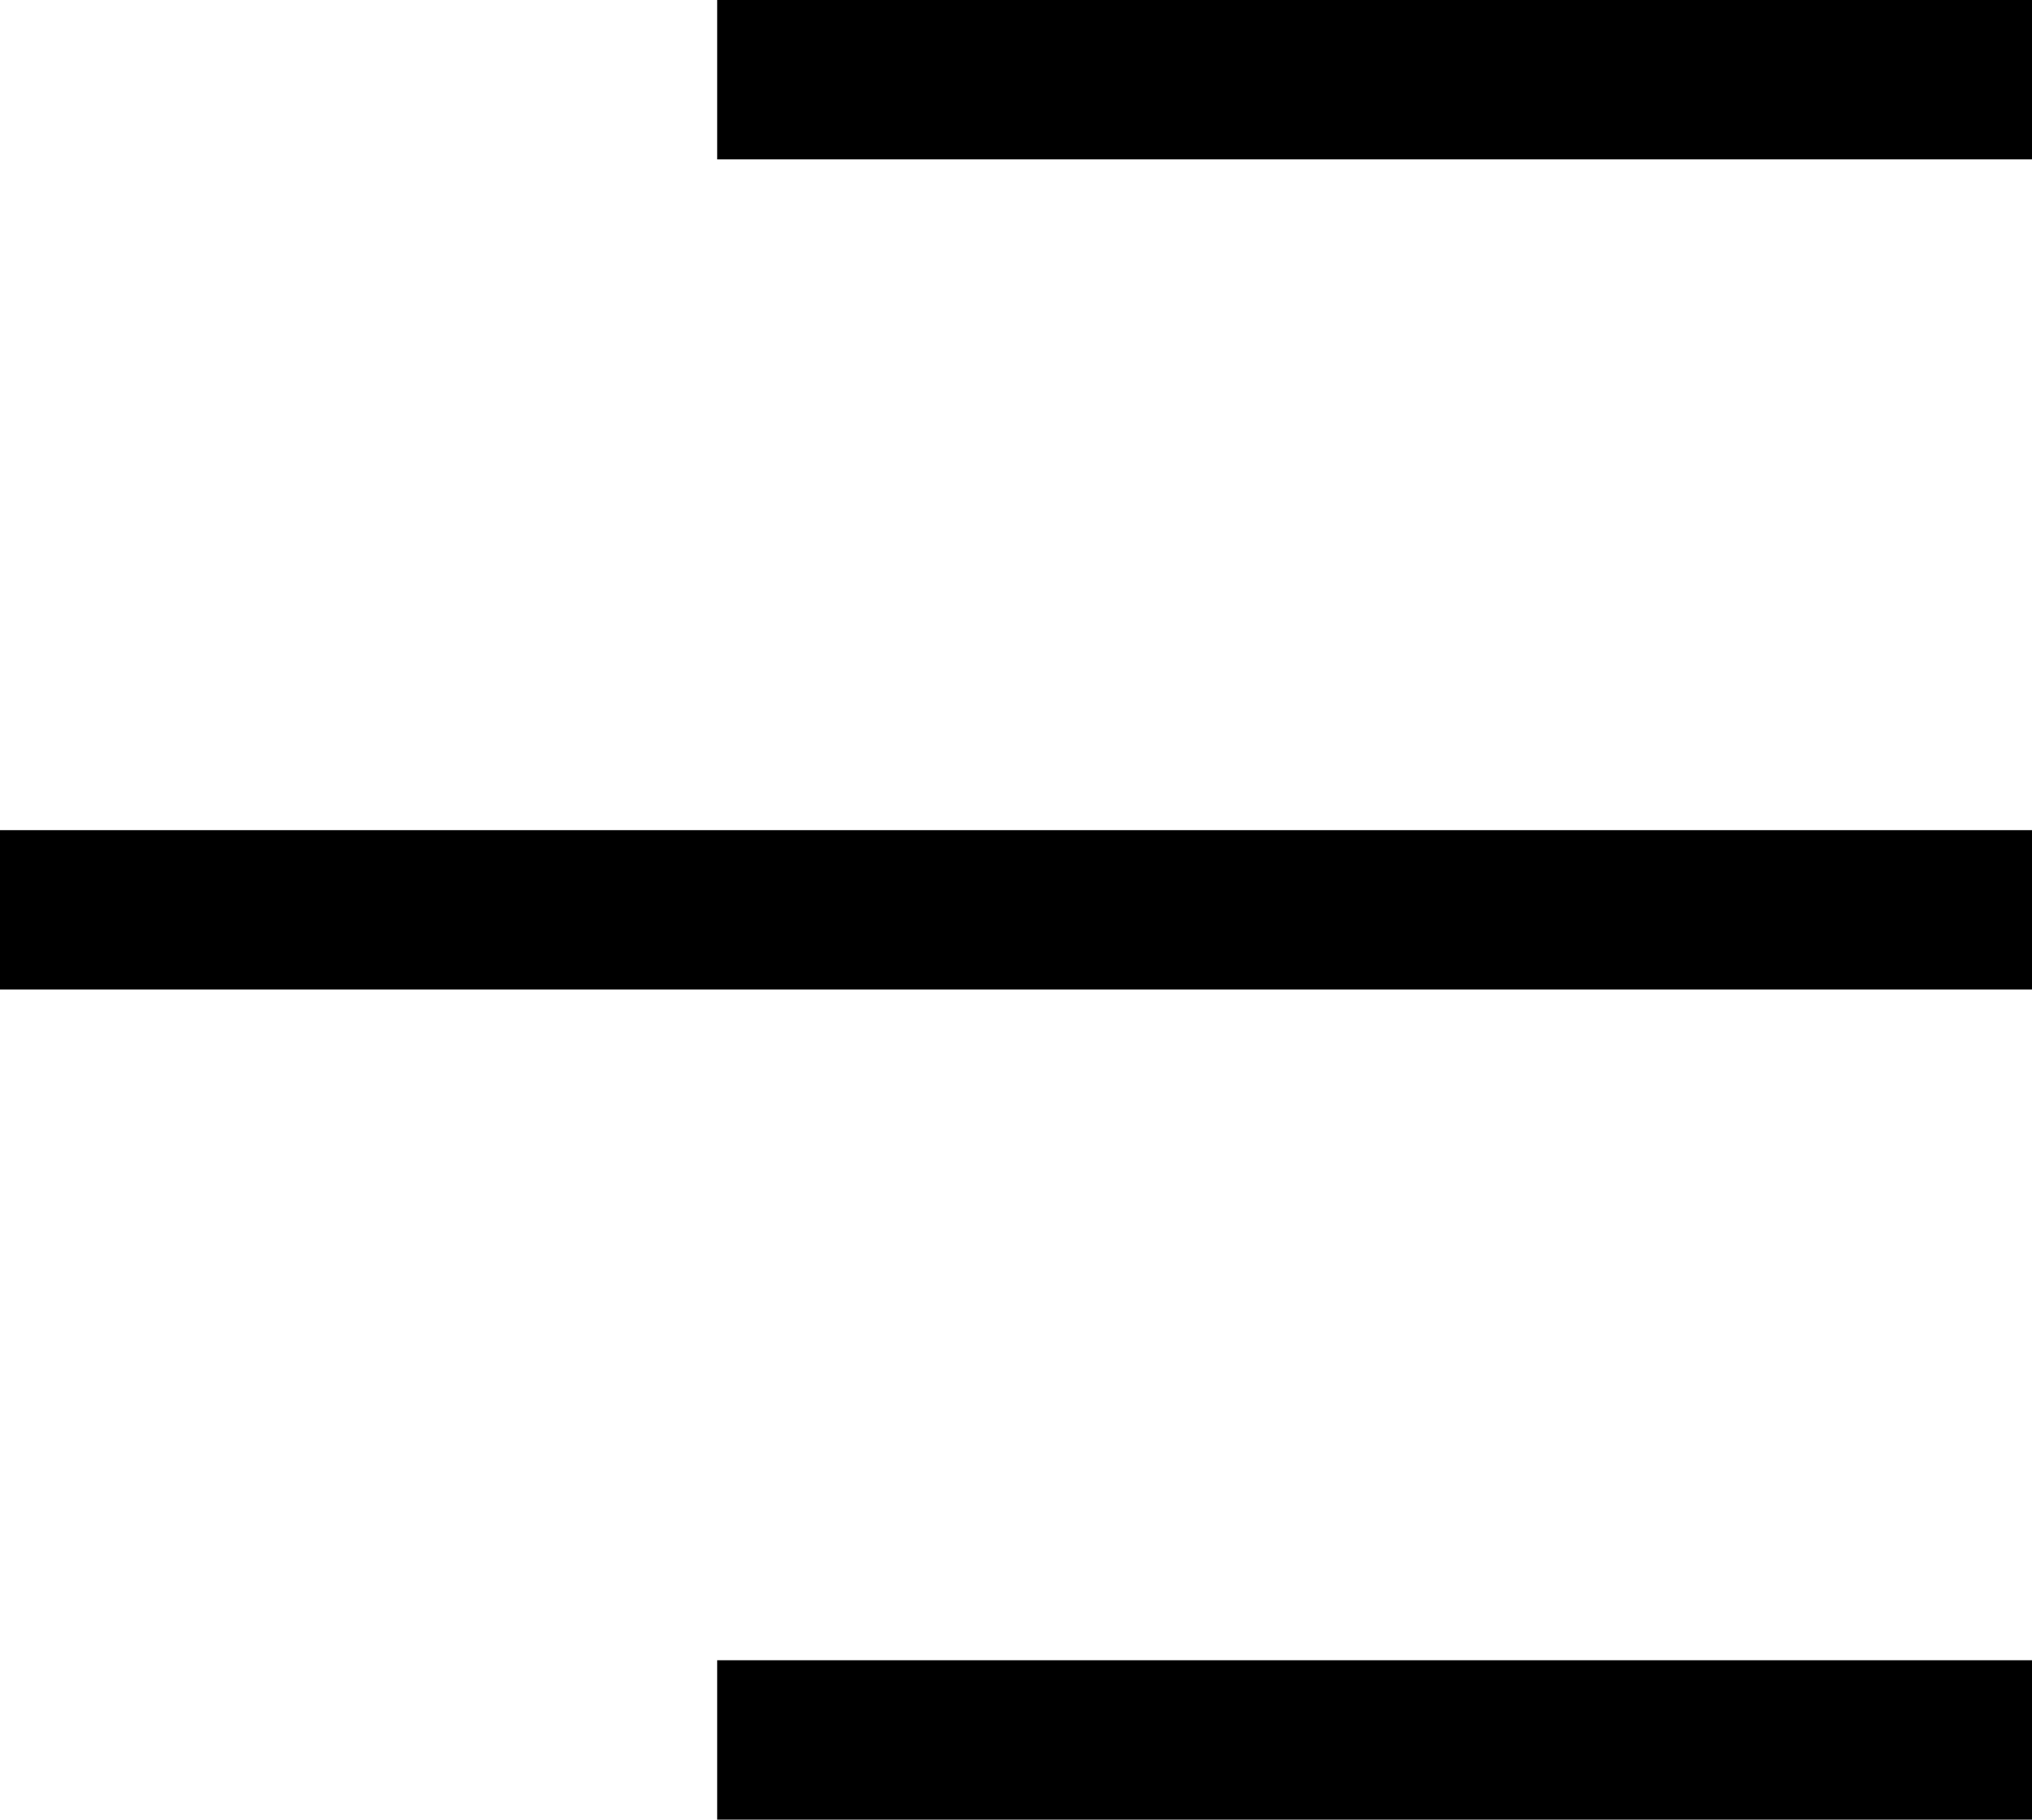
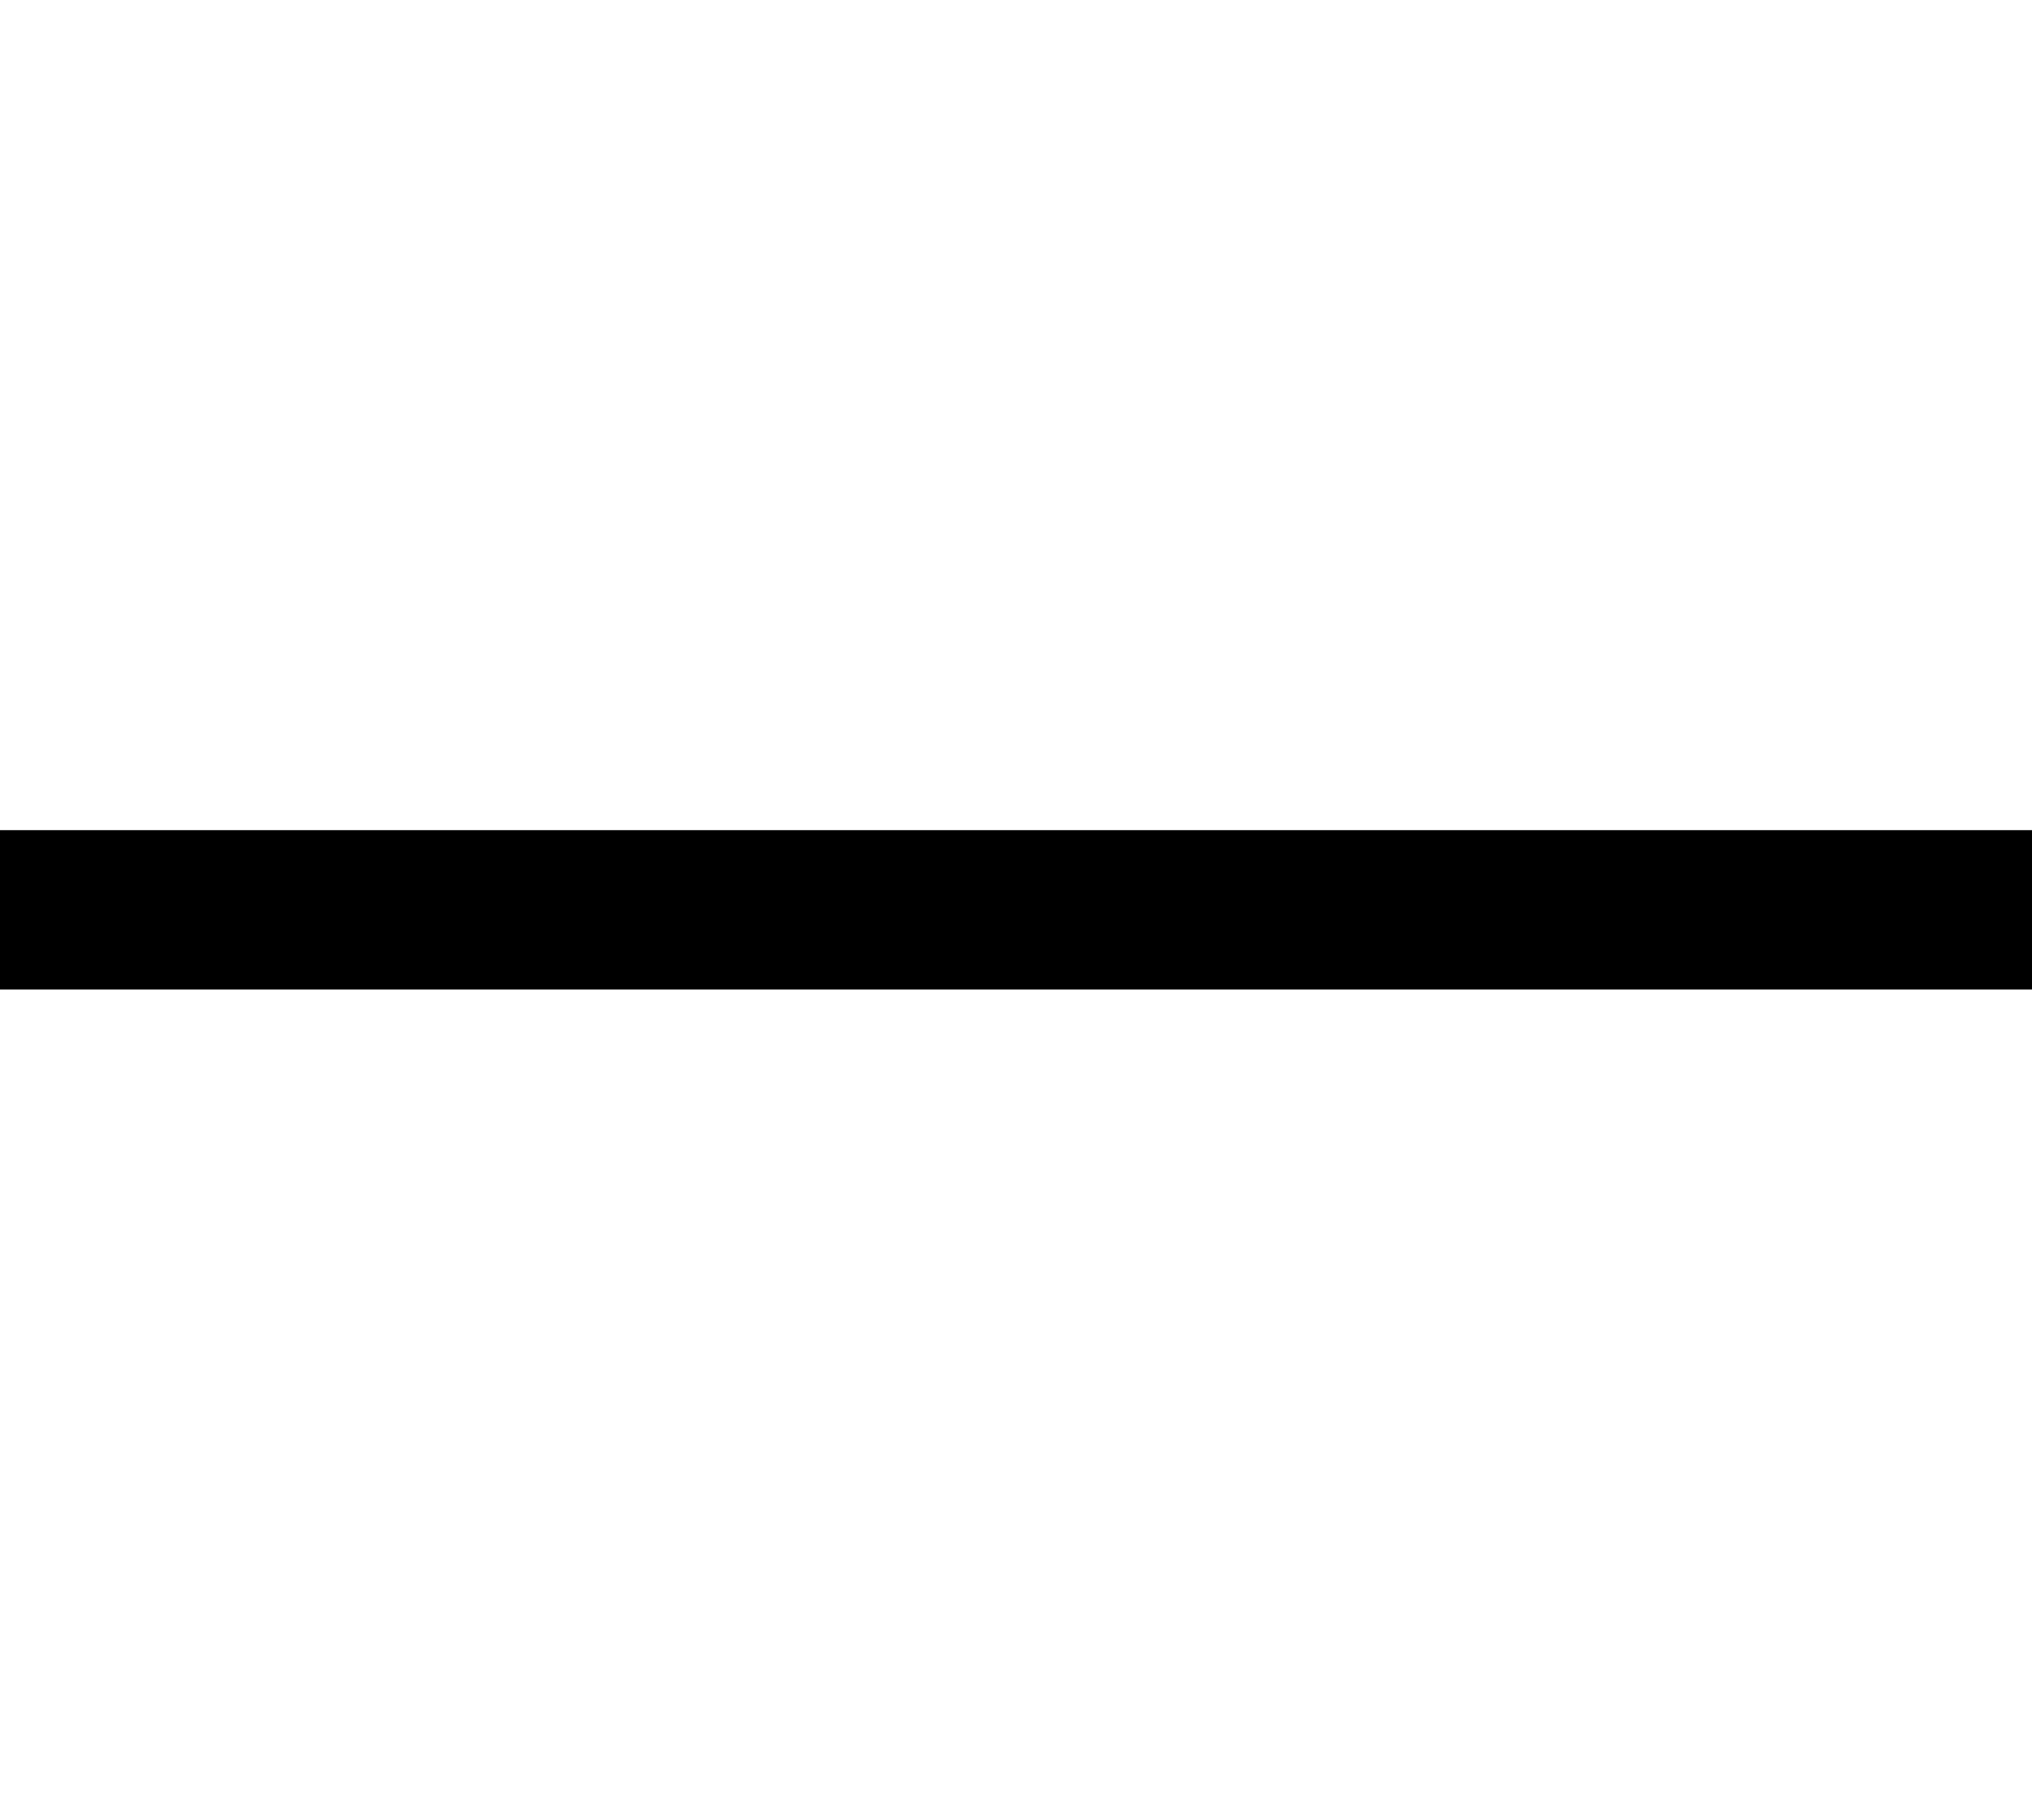
<svg xmlns="http://www.w3.org/2000/svg" width="25.5" height="22.833" viewBox="0 0 25.5 22.833">
  <g id="Group_11" data-name="Group 11" transform="translate(-1850.5 -71.5)">
-     <line id="Line_1" data-name="Line 1" x2="16.5" transform="translate(1859.5 72.5)" fill="none" stroke="#000" stroke-width="2" />
    <line id="Line_2" data-name="Line 2" x2="25.5" transform="translate(1850.5 82.917)" fill="none" stroke="#000" stroke-width="2" />
-     <line id="Line_3" data-name="Line 3" x2="16.5" transform="translate(1859.5 93.333)" fill="none" stroke="#000" stroke-width="2" />
  </g>
</svg>